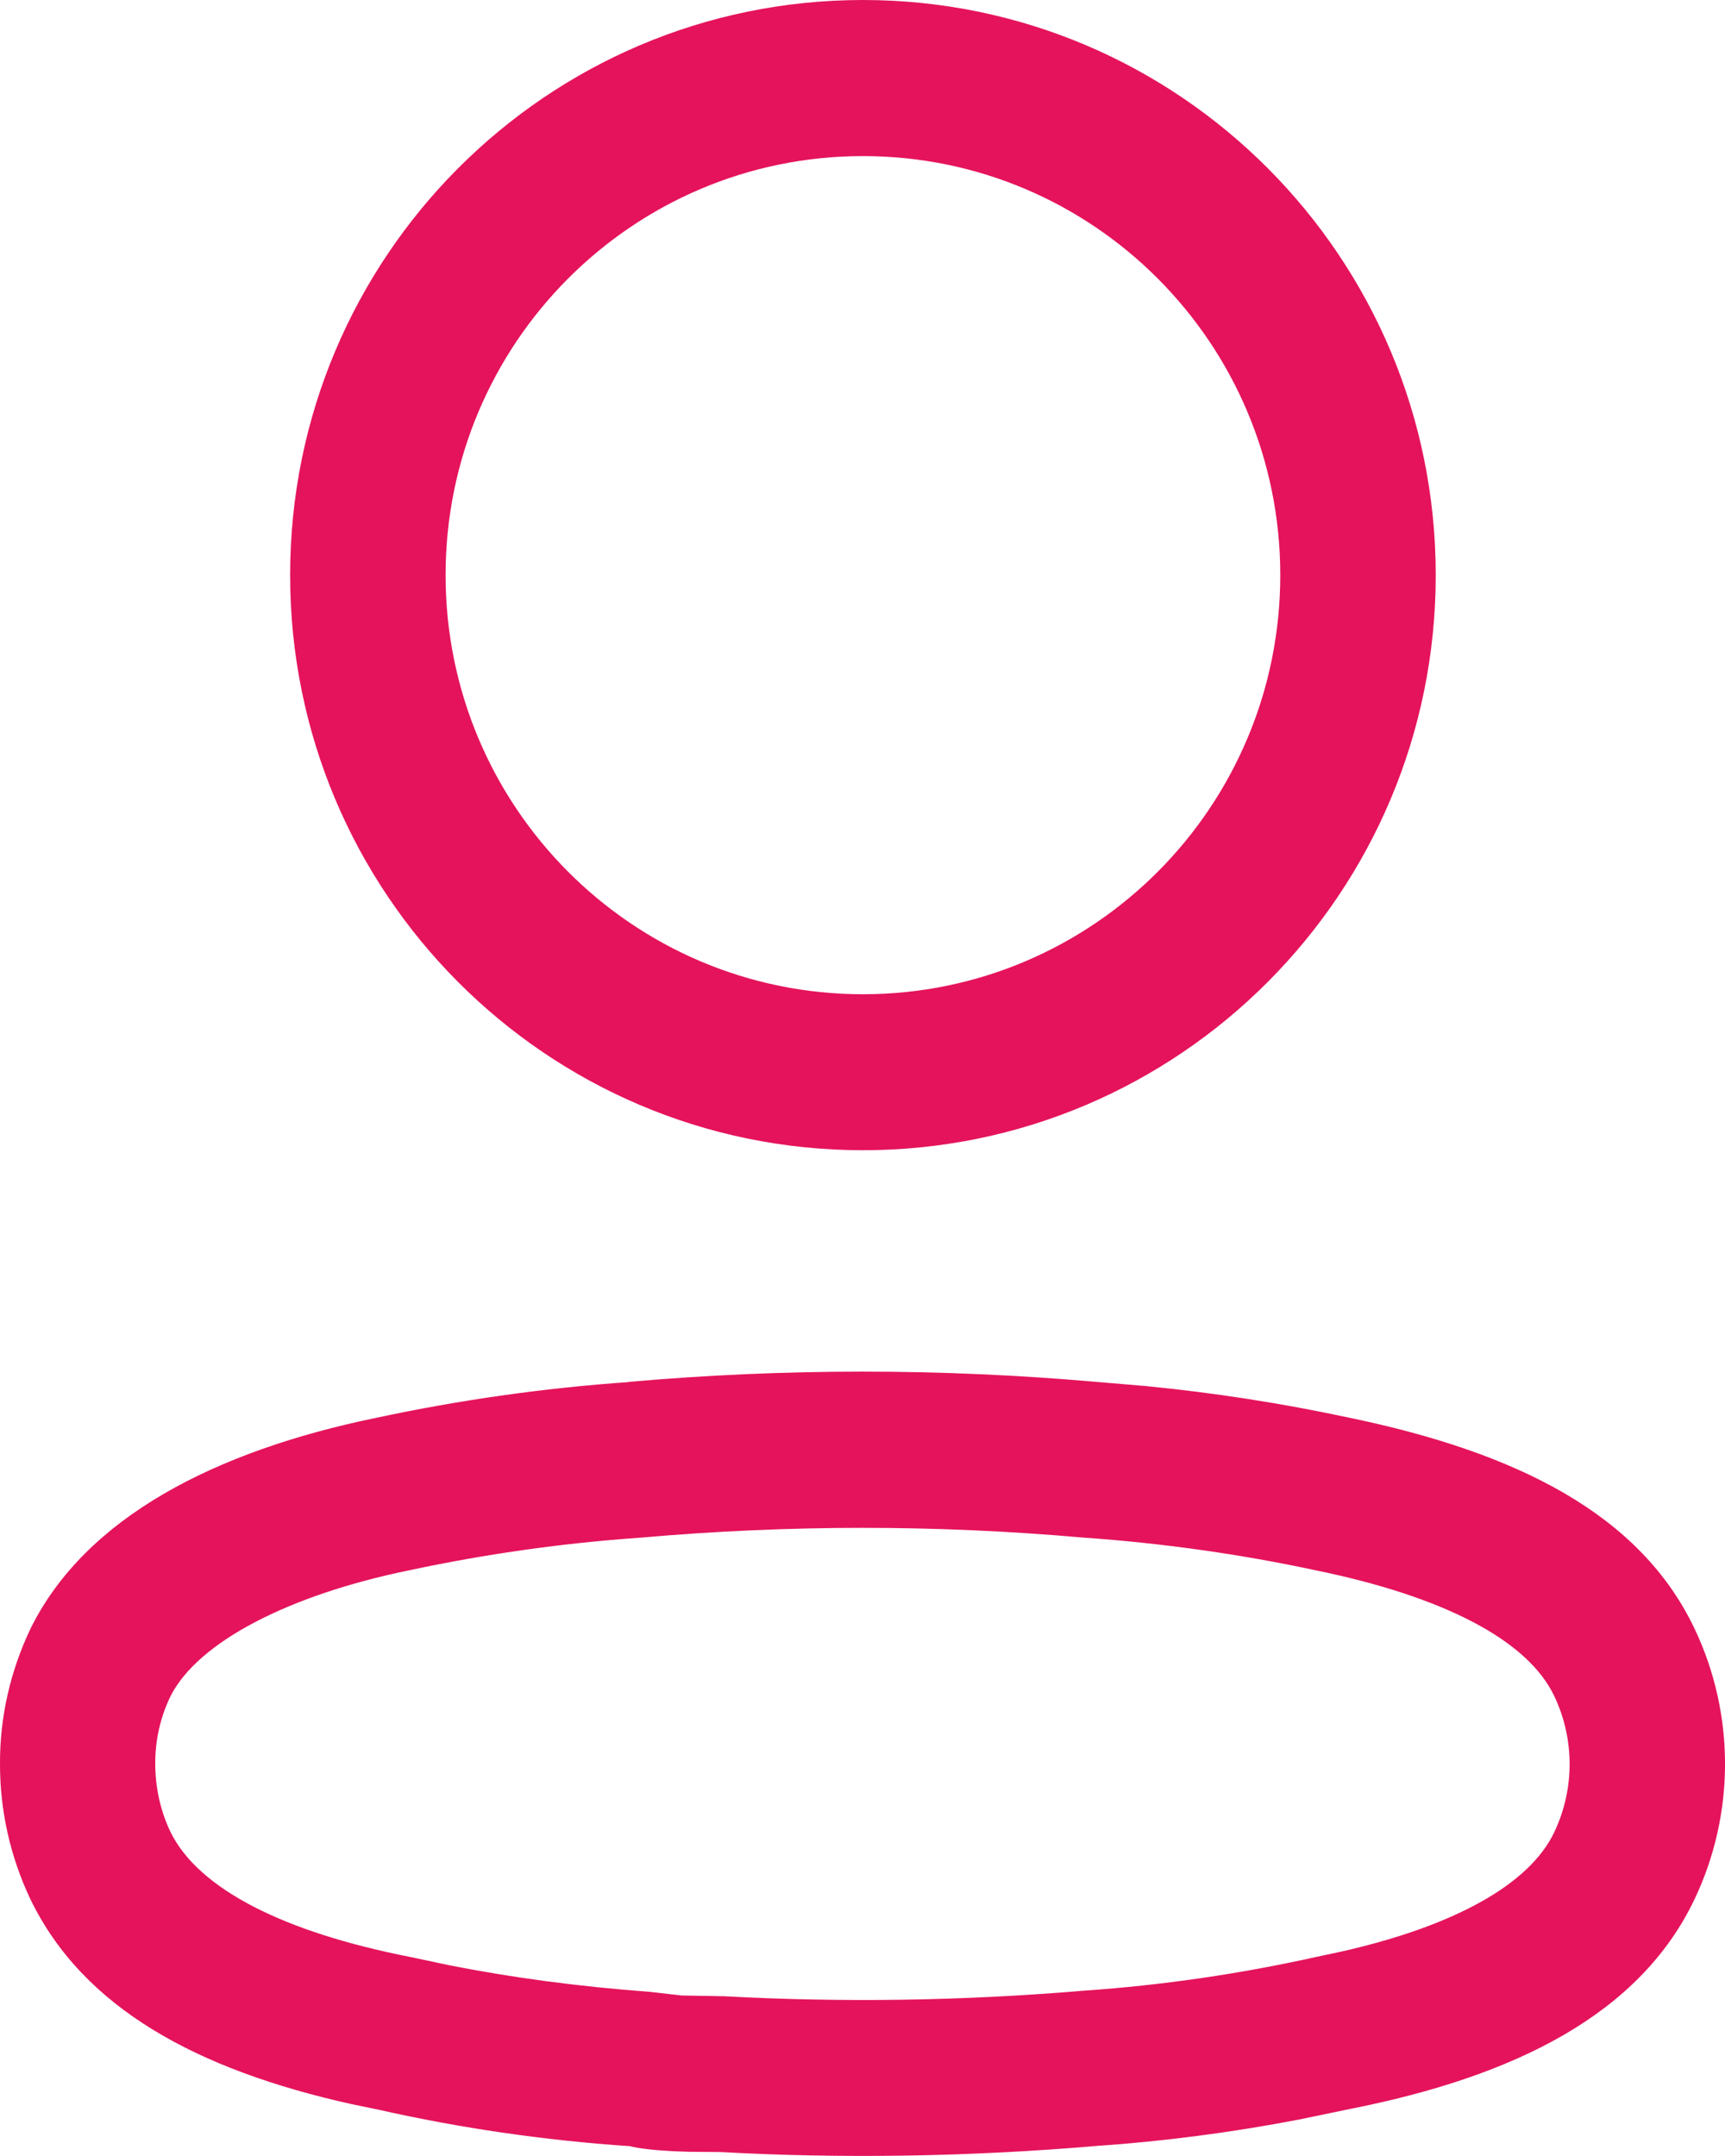
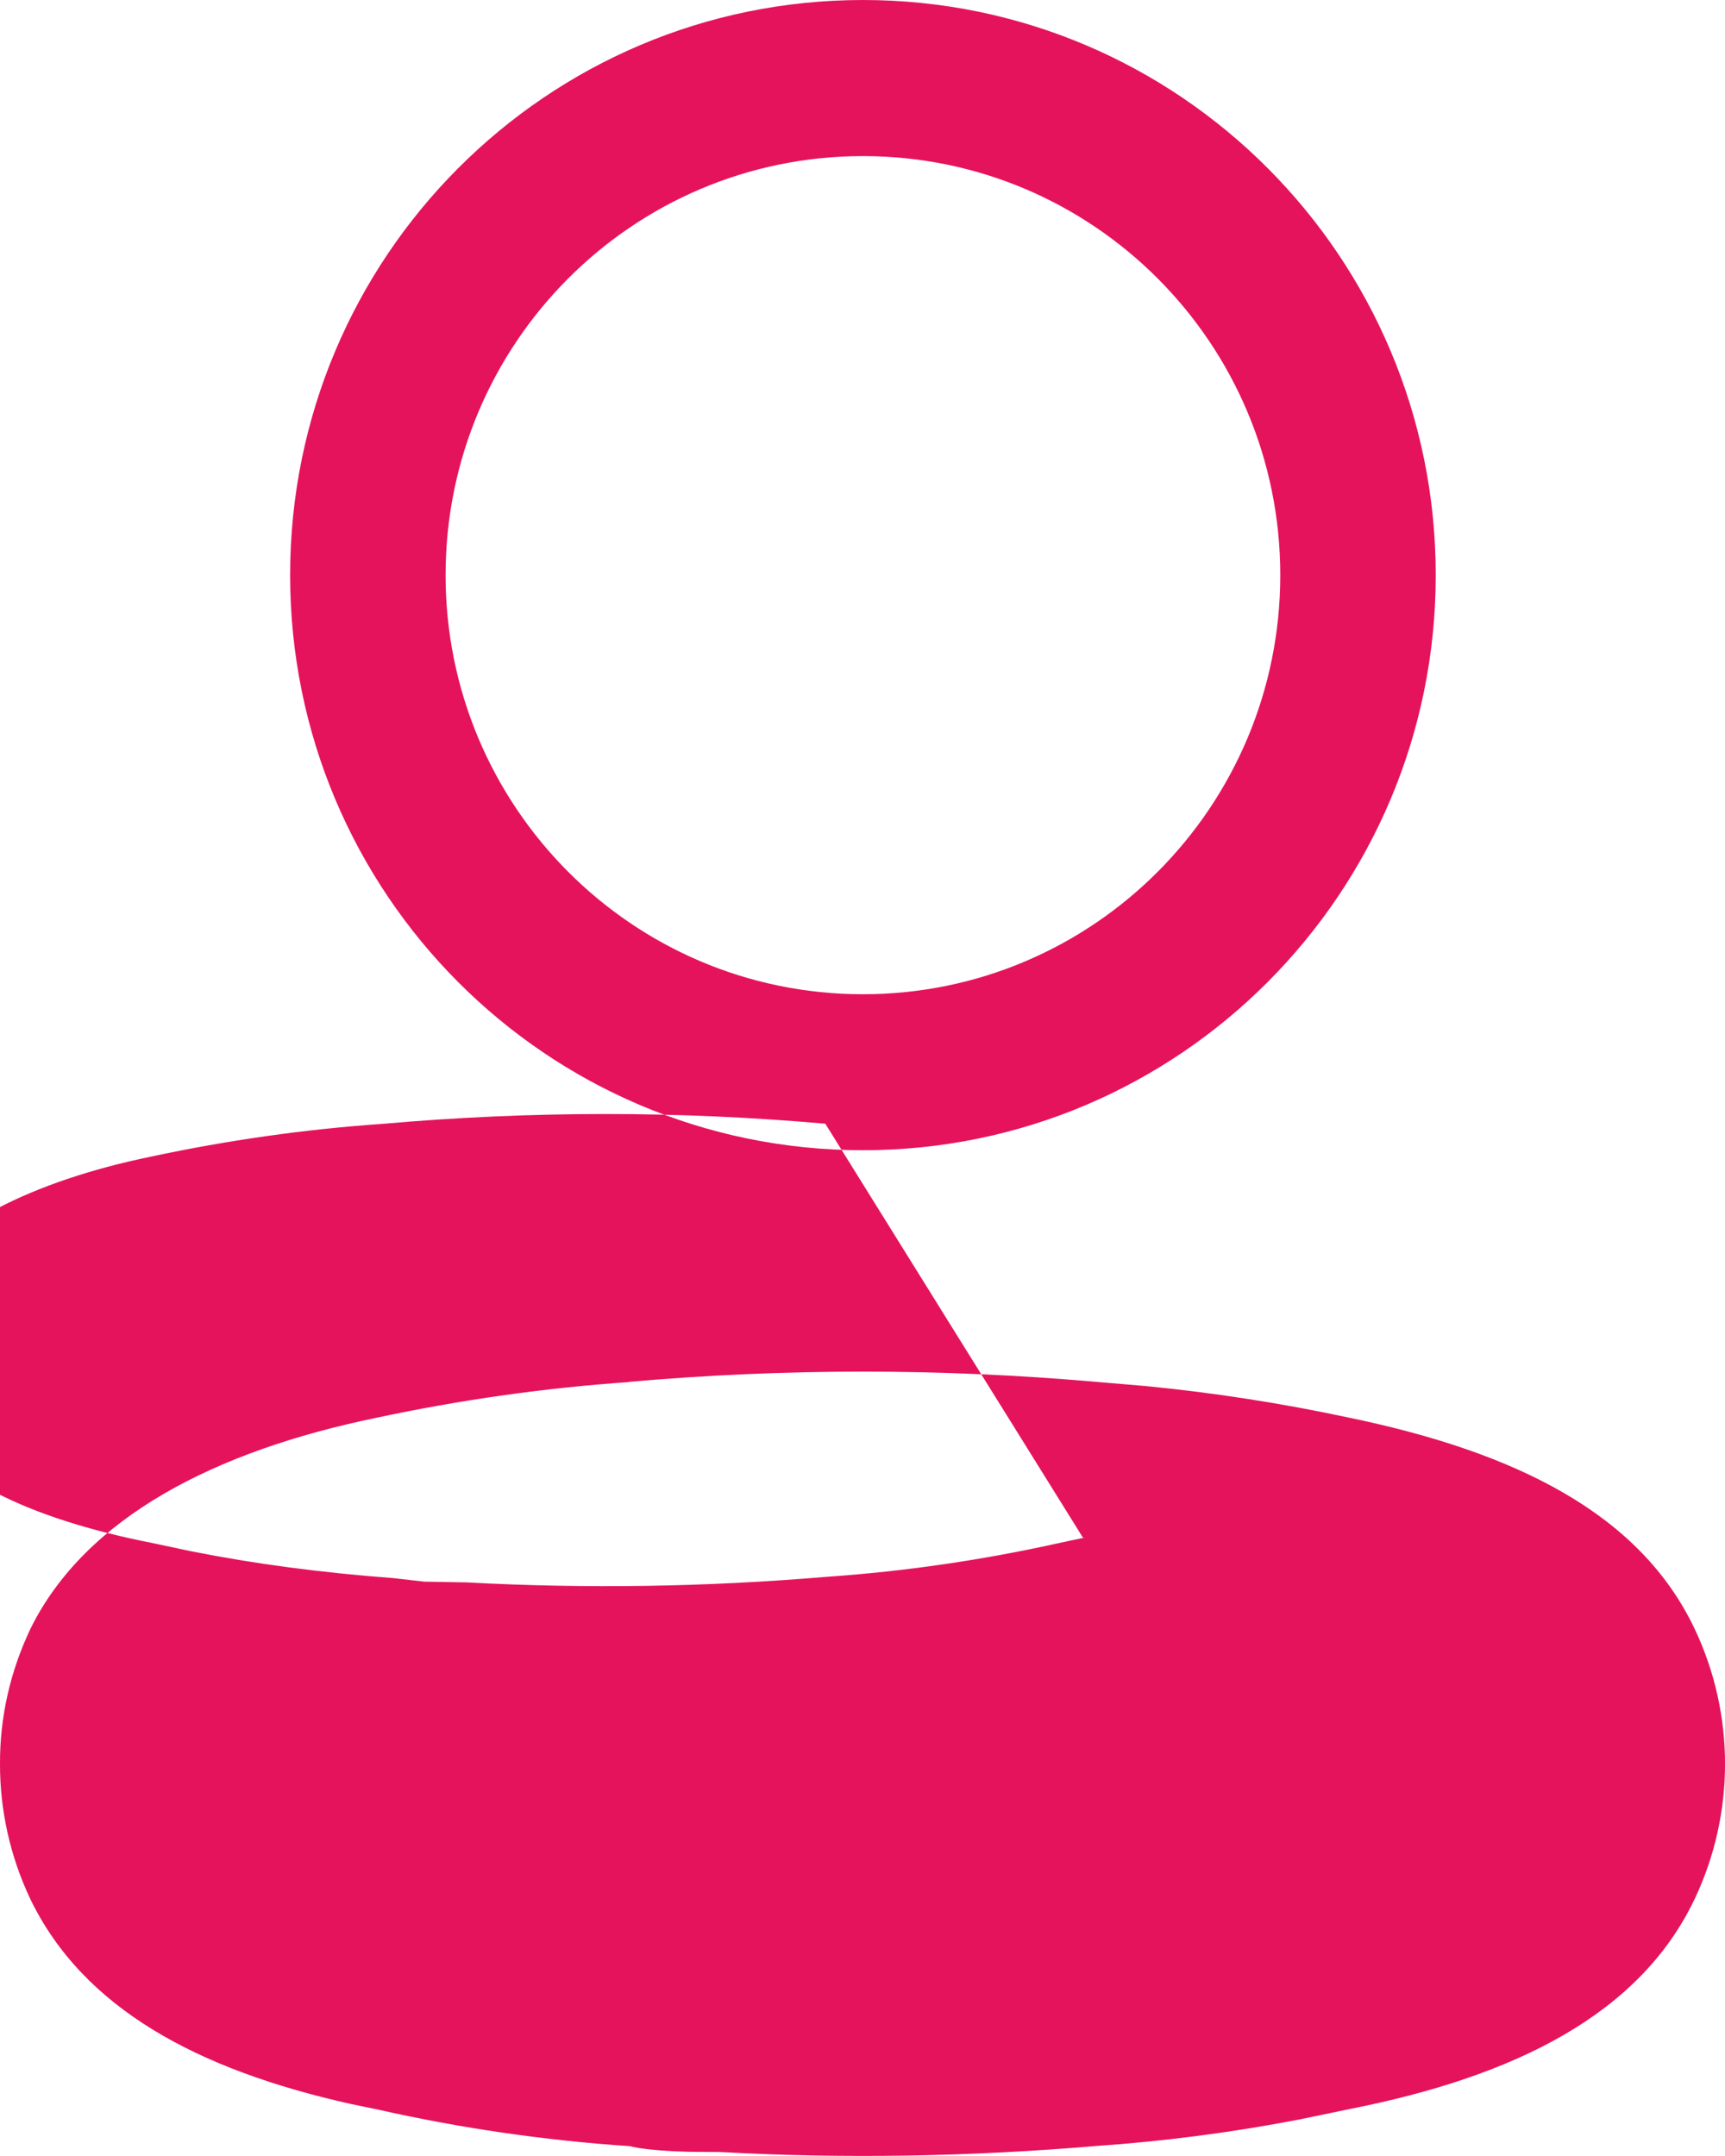
<svg xmlns="http://www.w3.org/2000/svg" width="16" height="20" viewBox="0 0 16 20" fill="none">
-   <path fill-rule="evenodd" clip-rule="evenodd" d="M8.004 0c-2.934 0-5.313 2.389-5.313 5.335 0 2.947 2.378 5.335 5.313 5.335 2.934 0 5.313-2.389 5.313-5.335 0-2.947-2.379-5.335-5.313-5.335zm0 1.448c2.138 0 3.871 1.74 3.871 3.887 0 2.147-1.733 3.888-3.871 3.888s-3.871-1.741-3.871-3.888 1.733-3.887 3.871-3.887zm-2.174 11.373c-.778.054-1.564.165-2.339.331-1.497.308-2.694.924-3.204 1.948-.192.4-.289.829-.287 1.263-.001.431.095.86.281 1.253.489 1.012 1.547 1.584 2.976 1.902l.256.053c.754.17 1.541.285 2.332.338.067.02.228.038.404.047l.144.005.284.002c1.138.063 2.317.044 3.491-.056.626-.043 1.256-.125 1.88-.245l.467-.097c1.543-.304 2.697-.883 3.204-1.95.375-.792.375-1.712 0-2.504-.505-1.064-1.645-1.638-3.215-1.962-.616-.132-1.242-.229-1.873-.291l-.461-.039c-1.444-.127-2.896-.127-4.34 0zm4.214 1.442l.013.001c.724.051 1.443.152 2.152.304 1.166.24 1.958.639 2.208 1.167.189.398.189.861 0 1.26-.234.494-.945.875-1.972 1.108l-.225.048c-.723.161-1.44.265-2.162.315-1.12.095-2.233.112-3.343.052l-.394-.007-.287-.033c-.676-.051-1.284-.132-1.874-.249l-.353-.075c-1.17-.229-1.969-.629-2.228-1.165-.091-.192-.139-.409-.139-.628-.001-.218.047-.43.14-.623.252-.505 1.098-.941 2.205-1.169.715-.153 1.434-.255 2.157-.305 1.373-.121 2.741-.121 4.101-.001z" fill="#E5135C" />
+   <path fill-rule="evenodd" clip-rule="evenodd" d="M8.004 0c-2.934 0-5.313 2.389-5.313 5.335 0 2.947 2.378 5.335 5.313 5.335 2.934 0 5.313-2.389 5.313-5.335 0-2.947-2.379-5.335-5.313-5.335zm0 1.448c2.138 0 3.871 1.74 3.871 3.887 0 2.147-1.733 3.888-3.871 3.888s-3.871-1.741-3.871-3.888 1.733-3.887 3.871-3.887zm-2.174 11.373c-.778.054-1.564.165-2.339.331-1.497.308-2.694.924-3.204 1.948-.192.4-.289.829-.287 1.263-.001.431.095.86.281 1.253.489 1.012 1.547 1.584 2.976 1.902l.256.053c.754.17 1.541.285 2.332.338.067.02.228.038.404.047l.144.005.284.002c1.138.063 2.317.044 3.491-.056.626-.043 1.256-.125 1.88-.245l.467-.097c1.543-.304 2.697-.883 3.204-1.95.375-.792.375-1.712 0-2.504-.505-1.064-1.645-1.638-3.215-1.962-.616-.132-1.242-.229-1.873-.291l-.461-.039c-1.444-.127-2.896-.127-4.34 0zm4.214 1.442l.013.001l-.225.048c-.723.161-1.44.265-2.162.315-1.12.095-2.233.112-3.343.052l-.394-.007-.287-.033c-.676-.051-1.284-.132-1.874-.249l-.353-.075c-1.17-.229-1.969-.629-2.228-1.165-.091-.192-.139-.409-.139-.628-.001-.218.047-.43.14-.623.252-.505 1.098-.941 2.205-1.169.715-.153 1.434-.255 2.157-.305 1.373-.121 2.741-.121 4.101-.001z" fill="#E5135C" />
</svg>